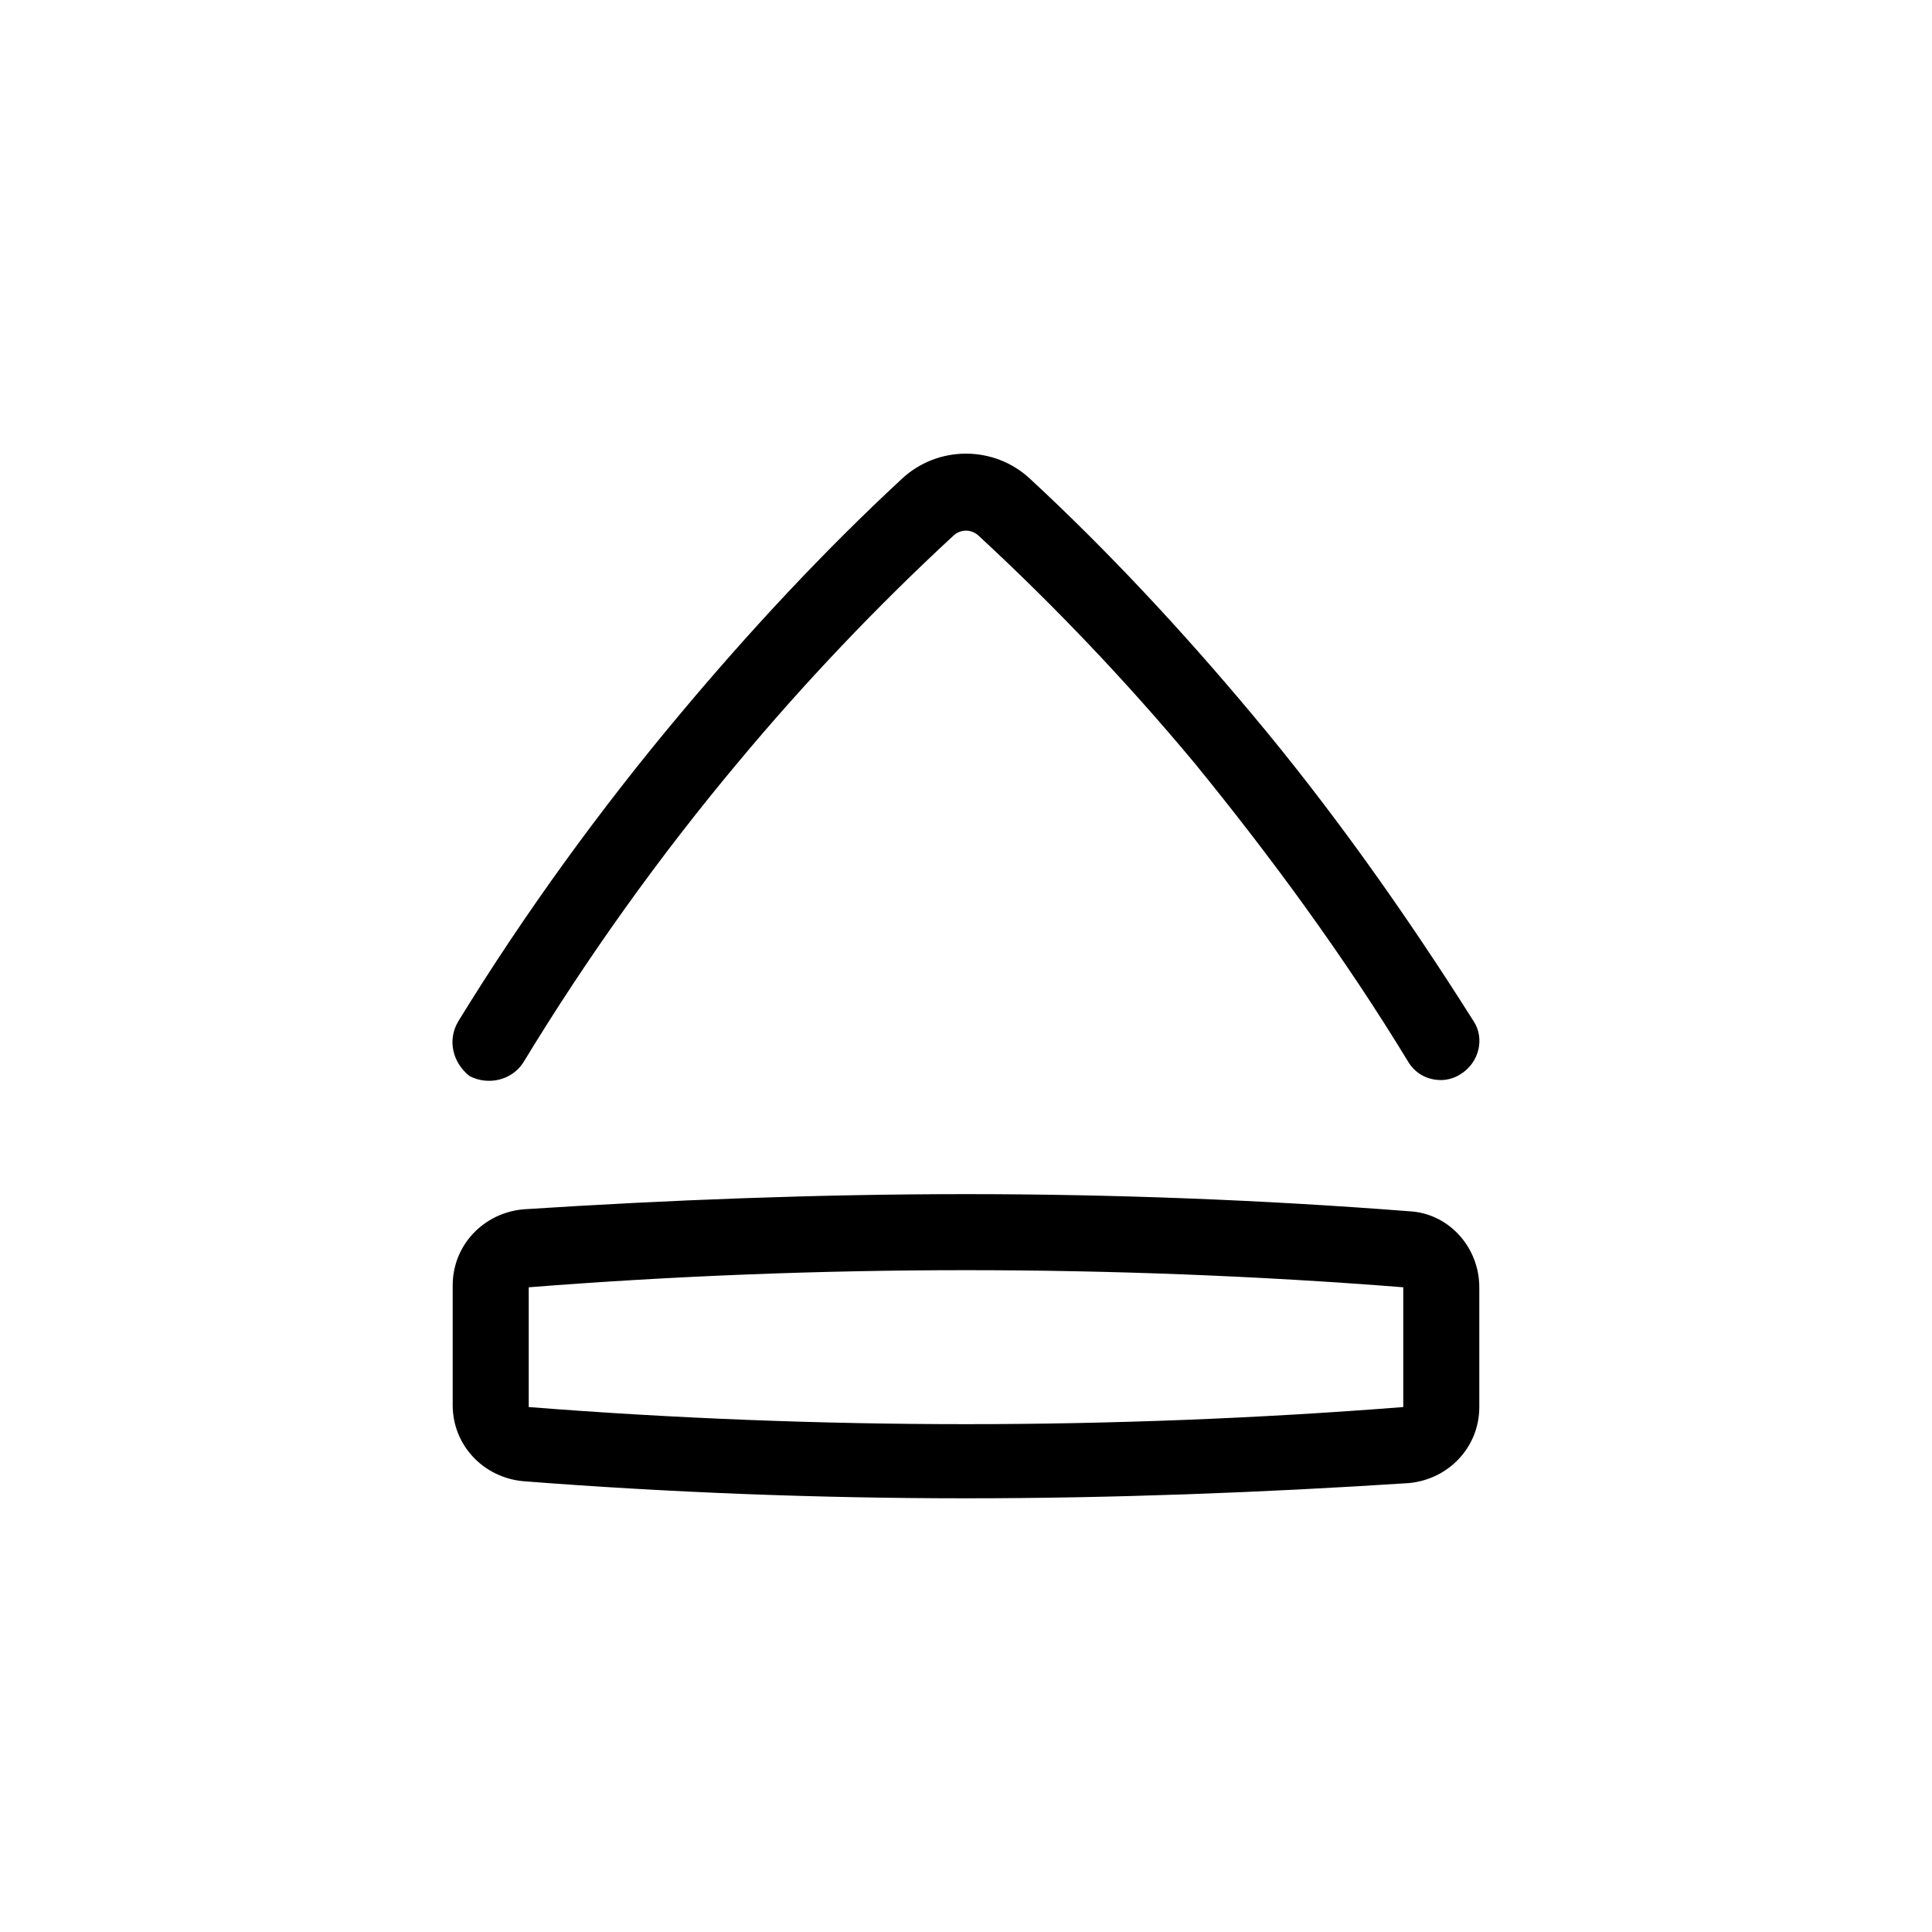
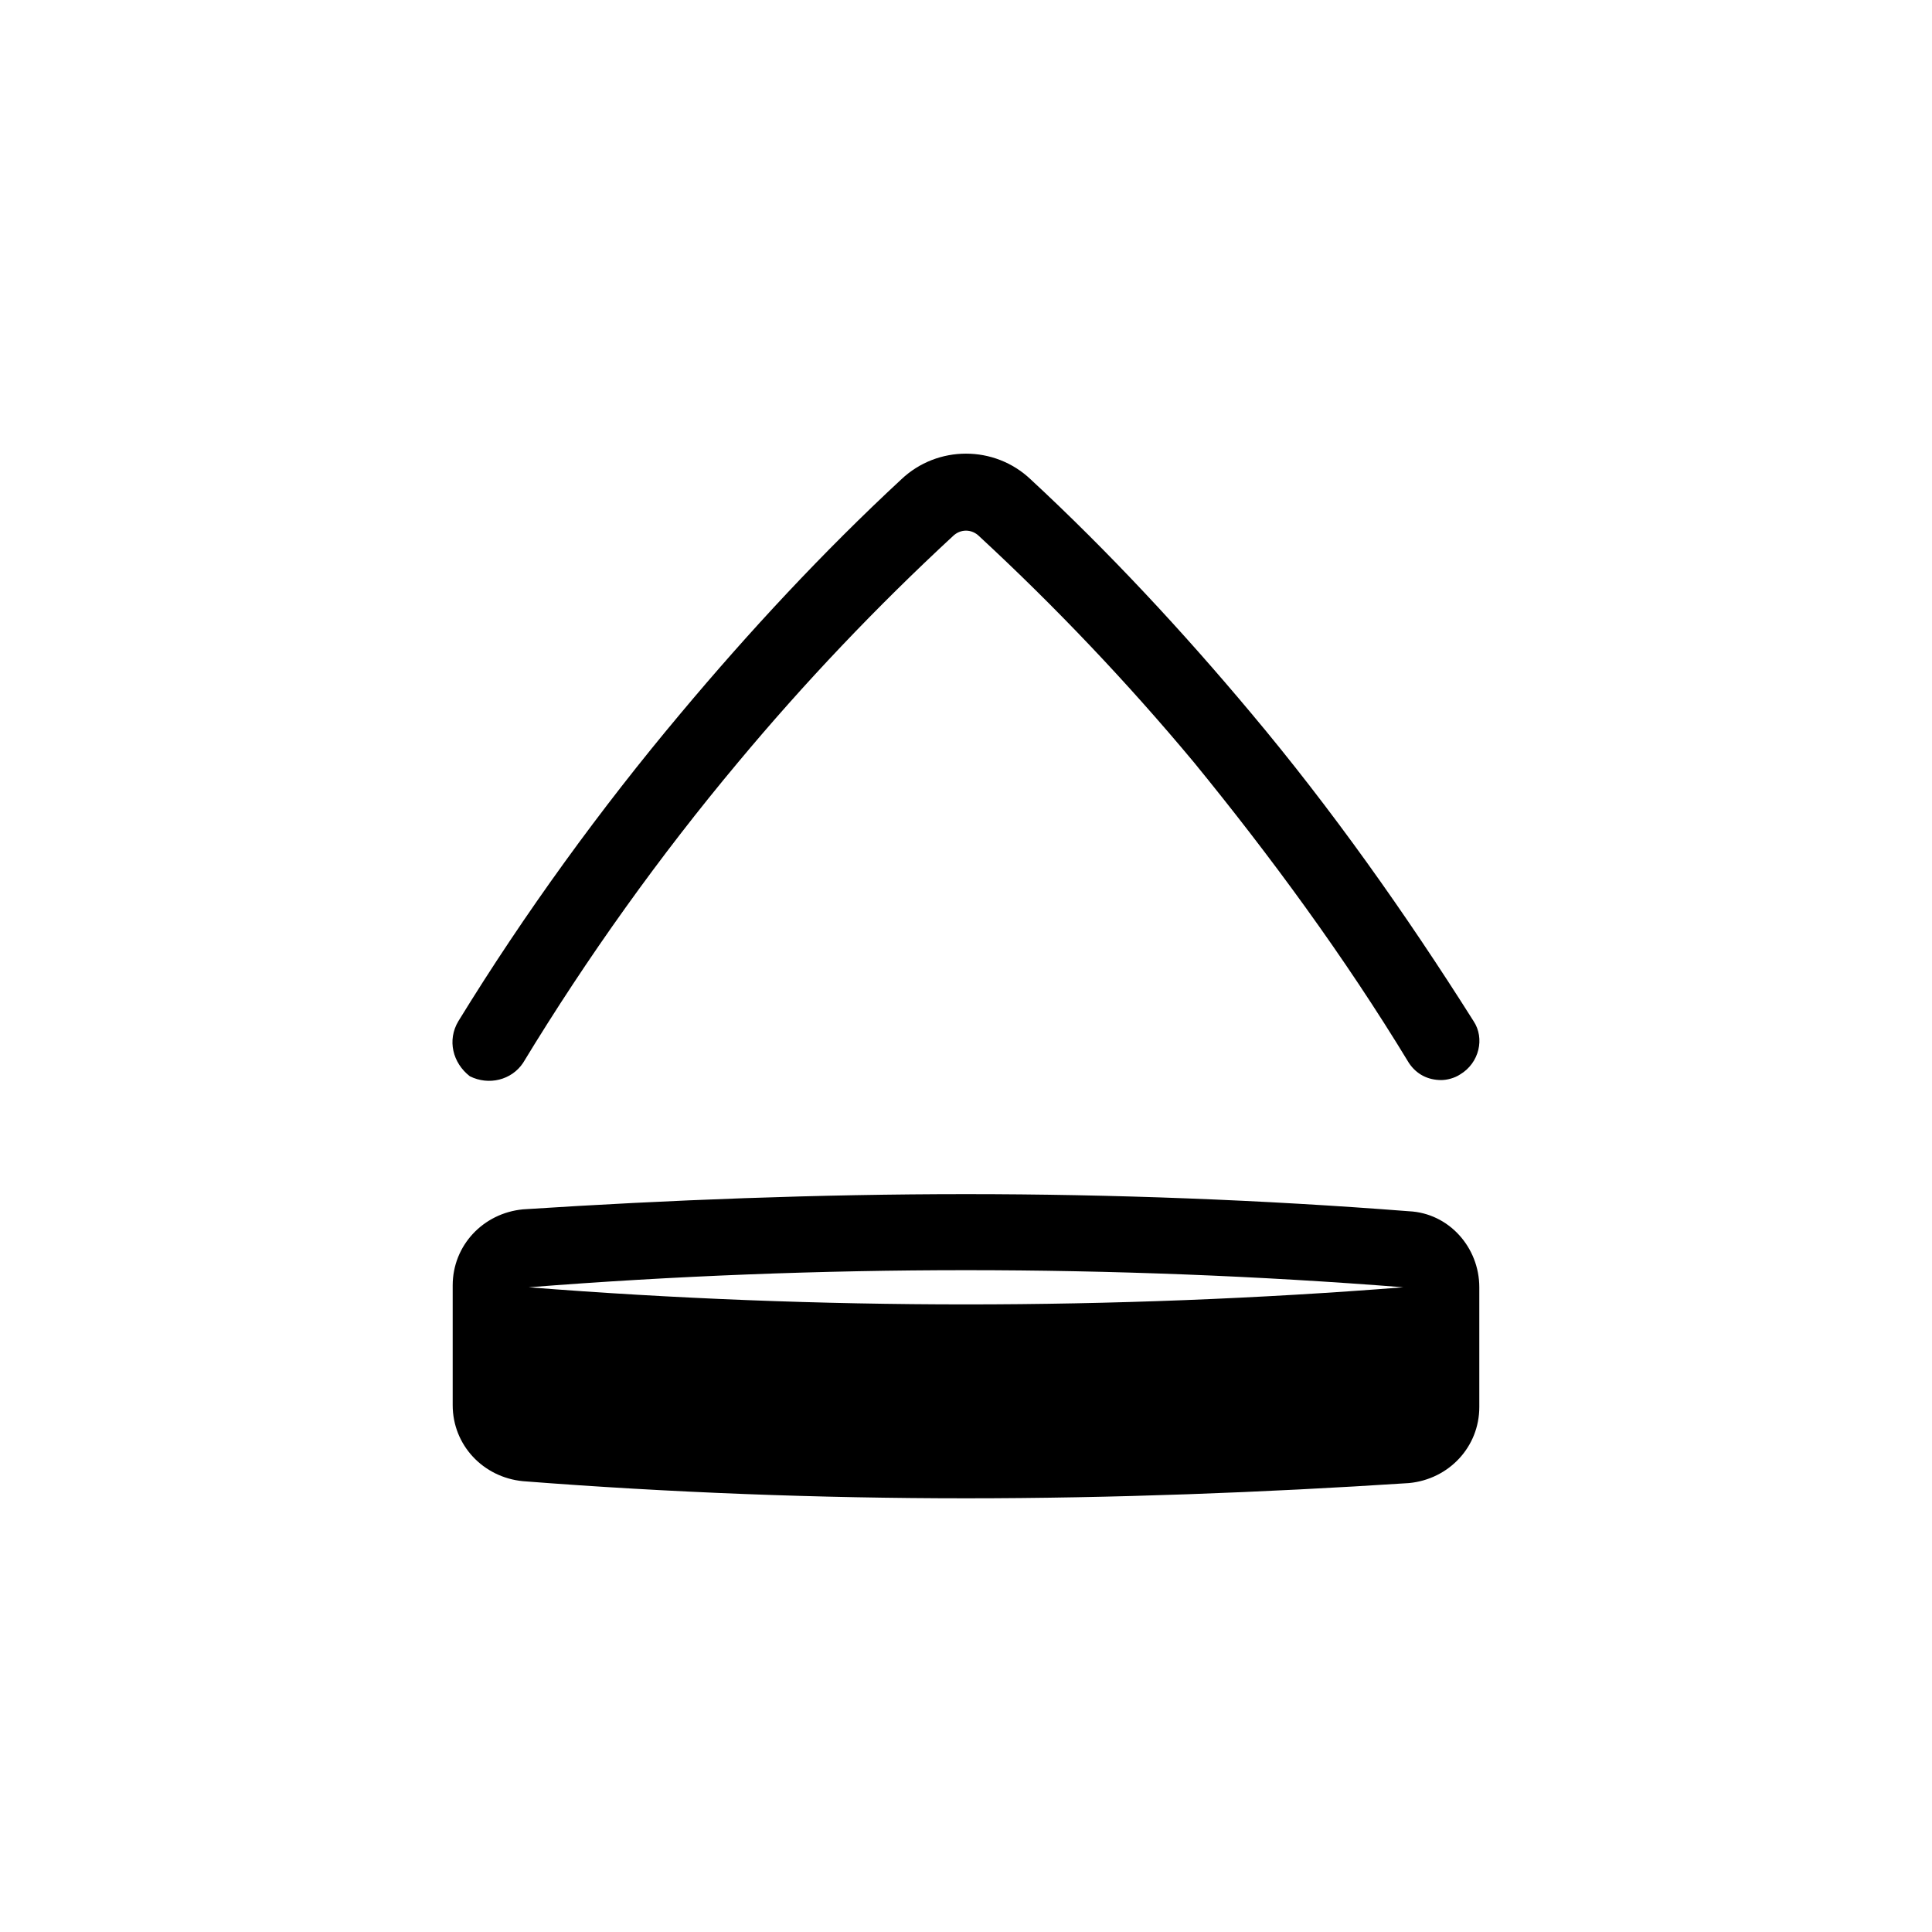
<svg xmlns="http://www.w3.org/2000/svg" fill="#000000" width="800px" height="800px" version="1.1" viewBox="144 144 512 512">
-   <path d="m265.48 414.61c17.633-28.719 37.785-56.426 58.945-81.617 18.137-21.664 37.785-42.824 58.441-61.969 9.574-9.07 24.688-9.07 34.258 0 20.656 19.145 40.305 40.305 58.441 61.969 21.16 25.191 40.809 52.898 58.945 81.617 3.023 4.535 1.512 11.082-3.527 14.105-1.512 1.008-3.527 1.512-5.039 1.512-3.527 0-6.551-1.512-8.566-4.535-17.121-28.211-36.77-54.914-56.922-79.602-17.633-21.16-36.777-41.312-56.93-59.953-2.016-2.016-5.039-2.016-7.055 0-20.152 18.641-39.297 38.793-56.93 59.953-20.656 24.688-39.801 51.387-56.93 79.602-3.023 4.535-9.07 6.047-14.105 3.527-4.539-3.527-6.051-9.57-3.027-14.609zm270.55 70.531v31.738c0 10.578-8.062 19.145-18.641 20.152-38.793 2.523-78.594 4.035-117.39 4.035s-78.594-1.512-117.39-4.535c-10.578-1.008-18.641-9.574-18.641-20.152v-31.738c0-10.578 8.062-19.145 18.641-20.152 38.789-2.519 78.594-4.031 117.39-4.031s78.594 1.512 117.39 4.535c10.578 0.5 18.641 9.57 18.641 20.148zm-20.152 0c-38.289-3.019-77.586-4.531-115.88-4.531s-77.586 1.512-115.88 4.535v31.738c38.289 3.023 77.586 4.535 115.88 4.535s77.586-1.512 115.88-4.535z" />
+   <path d="m265.48 414.61c17.633-28.719 37.785-56.426 58.945-81.617 18.137-21.664 37.785-42.824 58.441-61.969 9.574-9.07 24.688-9.07 34.258 0 20.656 19.145 40.305 40.305 58.441 61.969 21.16 25.191 40.809 52.898 58.945 81.617 3.023 4.535 1.512 11.082-3.527 14.105-1.512 1.008-3.527 1.512-5.039 1.512-3.527 0-6.551-1.512-8.566-4.535-17.121-28.211-36.77-54.914-56.922-79.602-17.633-21.16-36.777-41.312-56.93-59.953-2.016-2.016-5.039-2.016-7.055 0-20.152 18.641-39.297 38.793-56.93 59.953-20.656 24.688-39.801 51.387-56.93 79.602-3.023 4.535-9.07 6.047-14.105 3.527-4.539-3.527-6.051-9.57-3.027-14.609zm270.55 70.531v31.738c0 10.578-8.062 19.145-18.641 20.152-38.793 2.523-78.594 4.035-117.39 4.035s-78.594-1.512-117.39-4.535c-10.578-1.008-18.641-9.574-18.641-20.152v-31.738c0-10.578 8.062-19.145 18.641-20.152 38.789-2.519 78.594-4.031 117.39-4.031s78.594 1.512 117.39 4.535c10.578 0.5 18.641 9.57 18.641 20.148zm-20.152 0c-38.289-3.019-77.586-4.531-115.88-4.531s-77.586 1.512-115.88 4.535c38.289 3.023 77.586 4.535 115.88 4.535s77.586-1.512 115.88-4.535z" />
</svg>